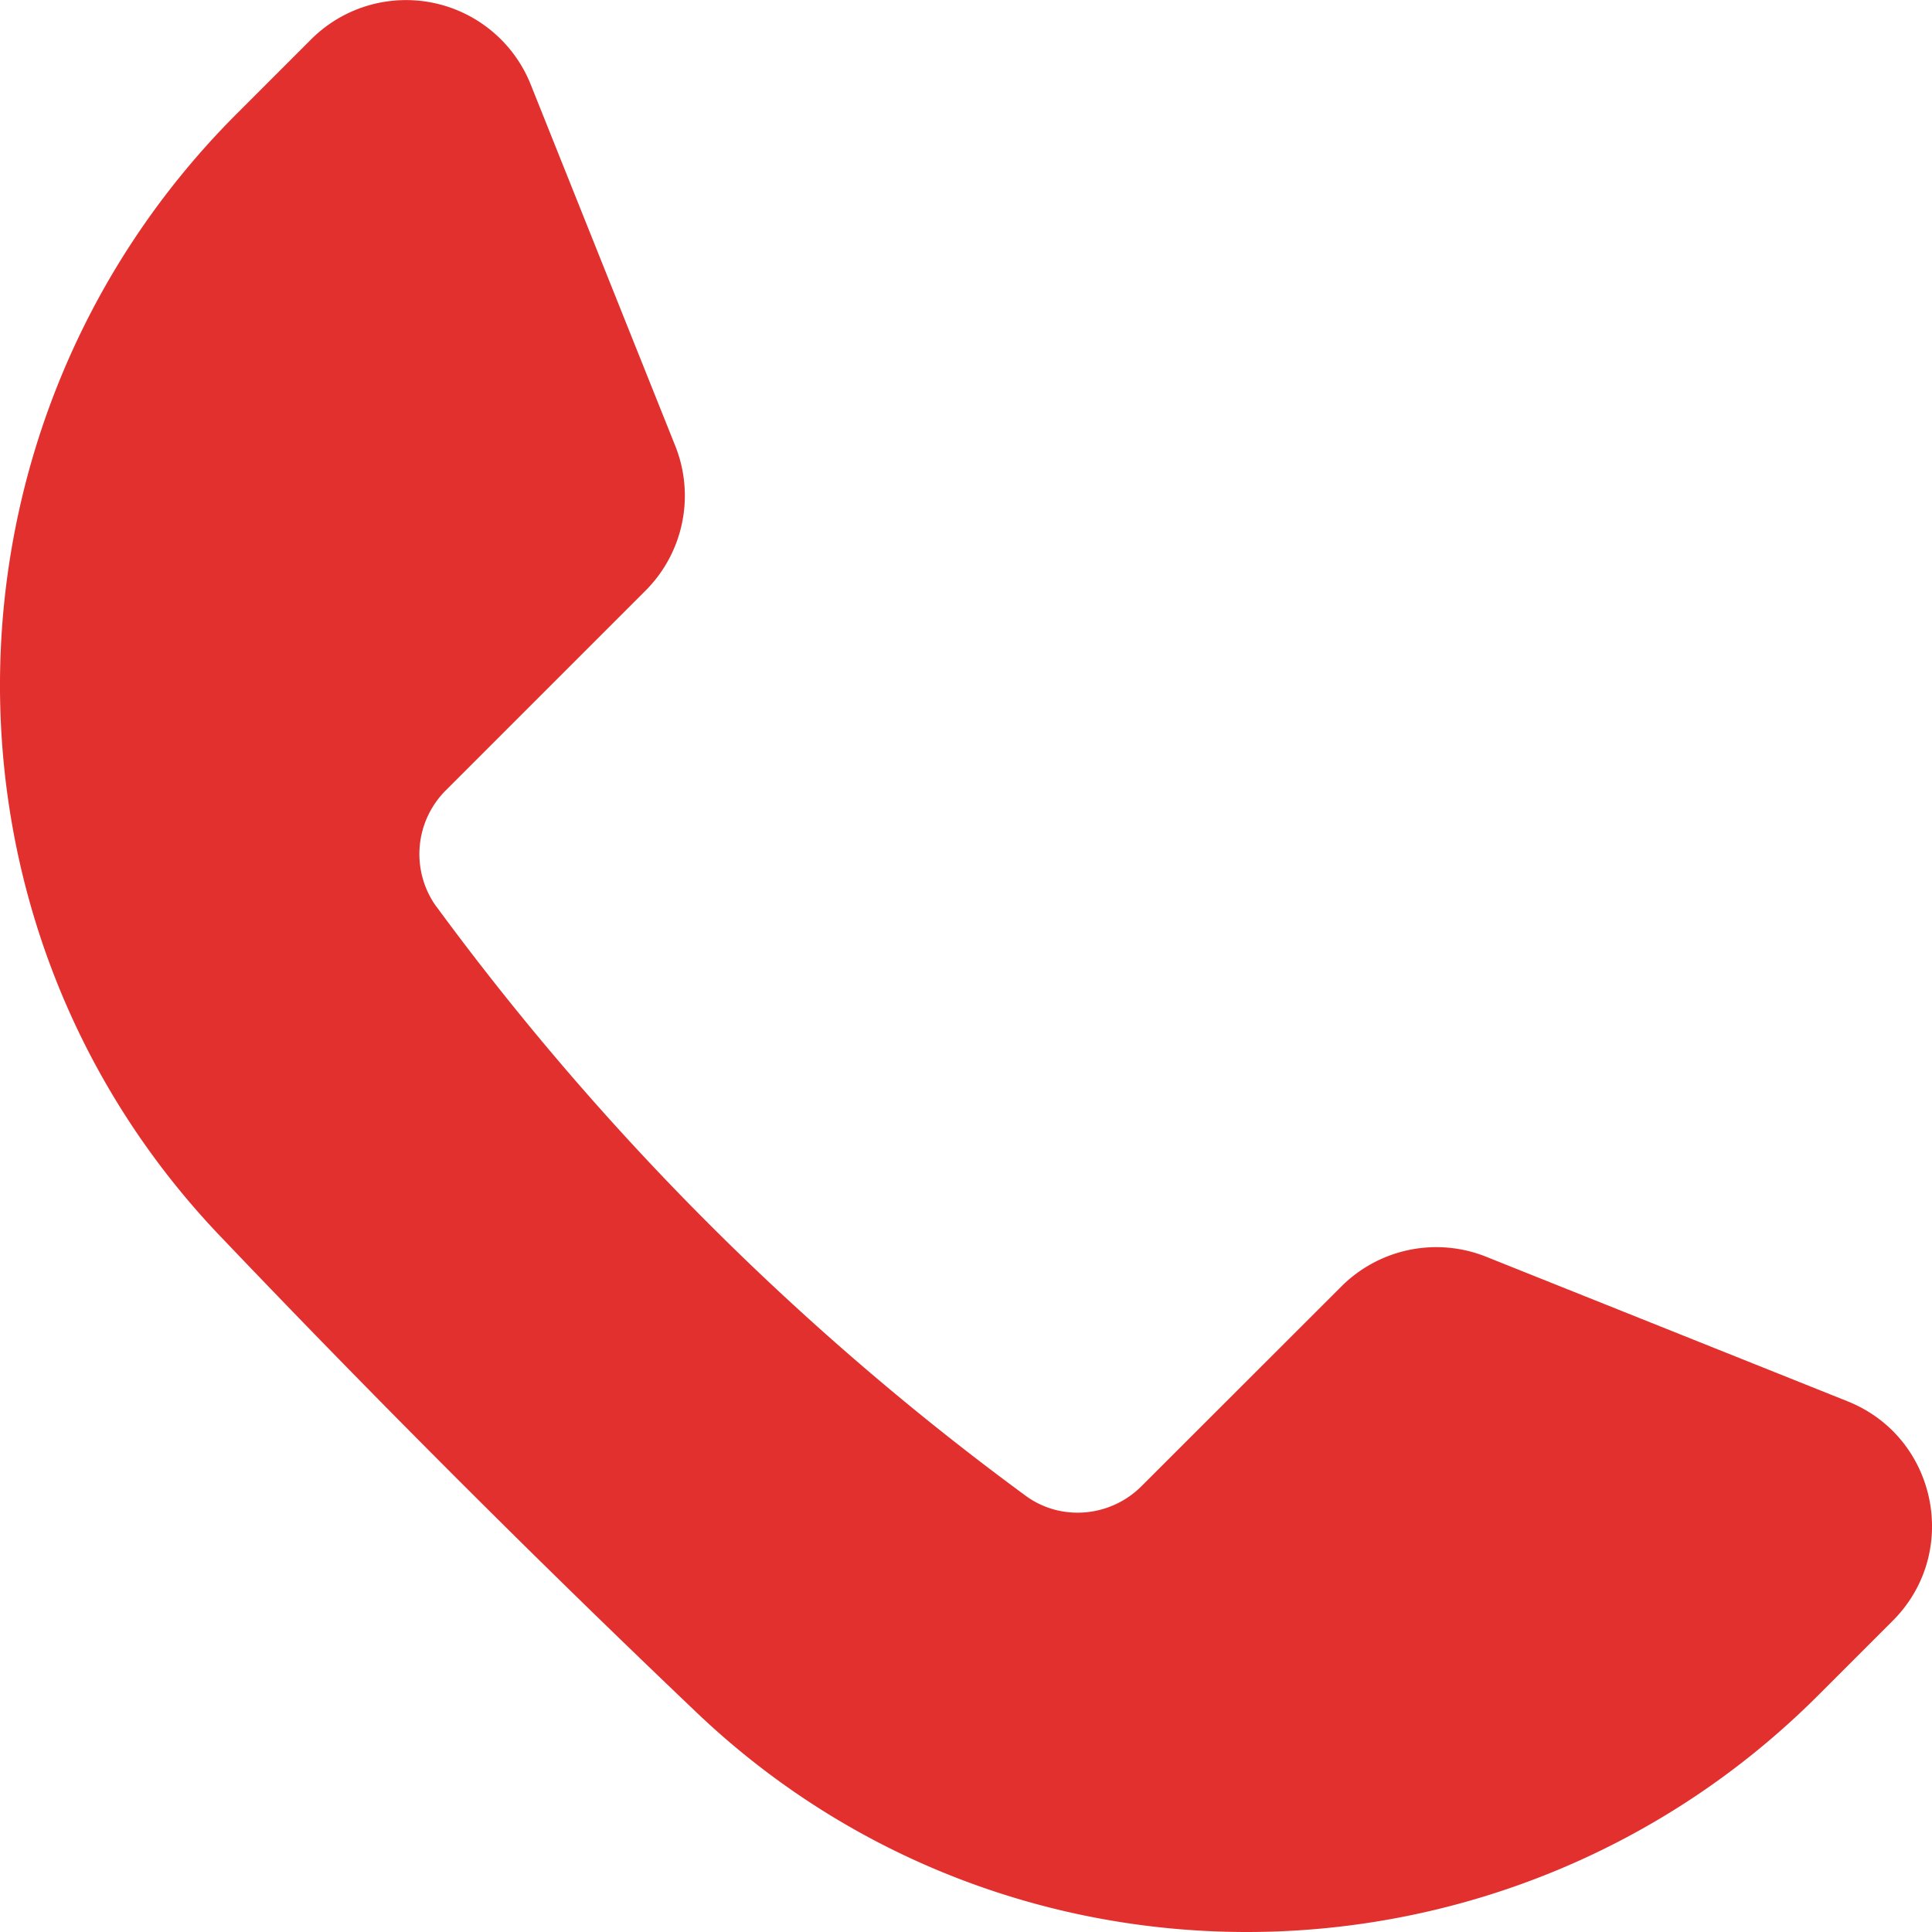
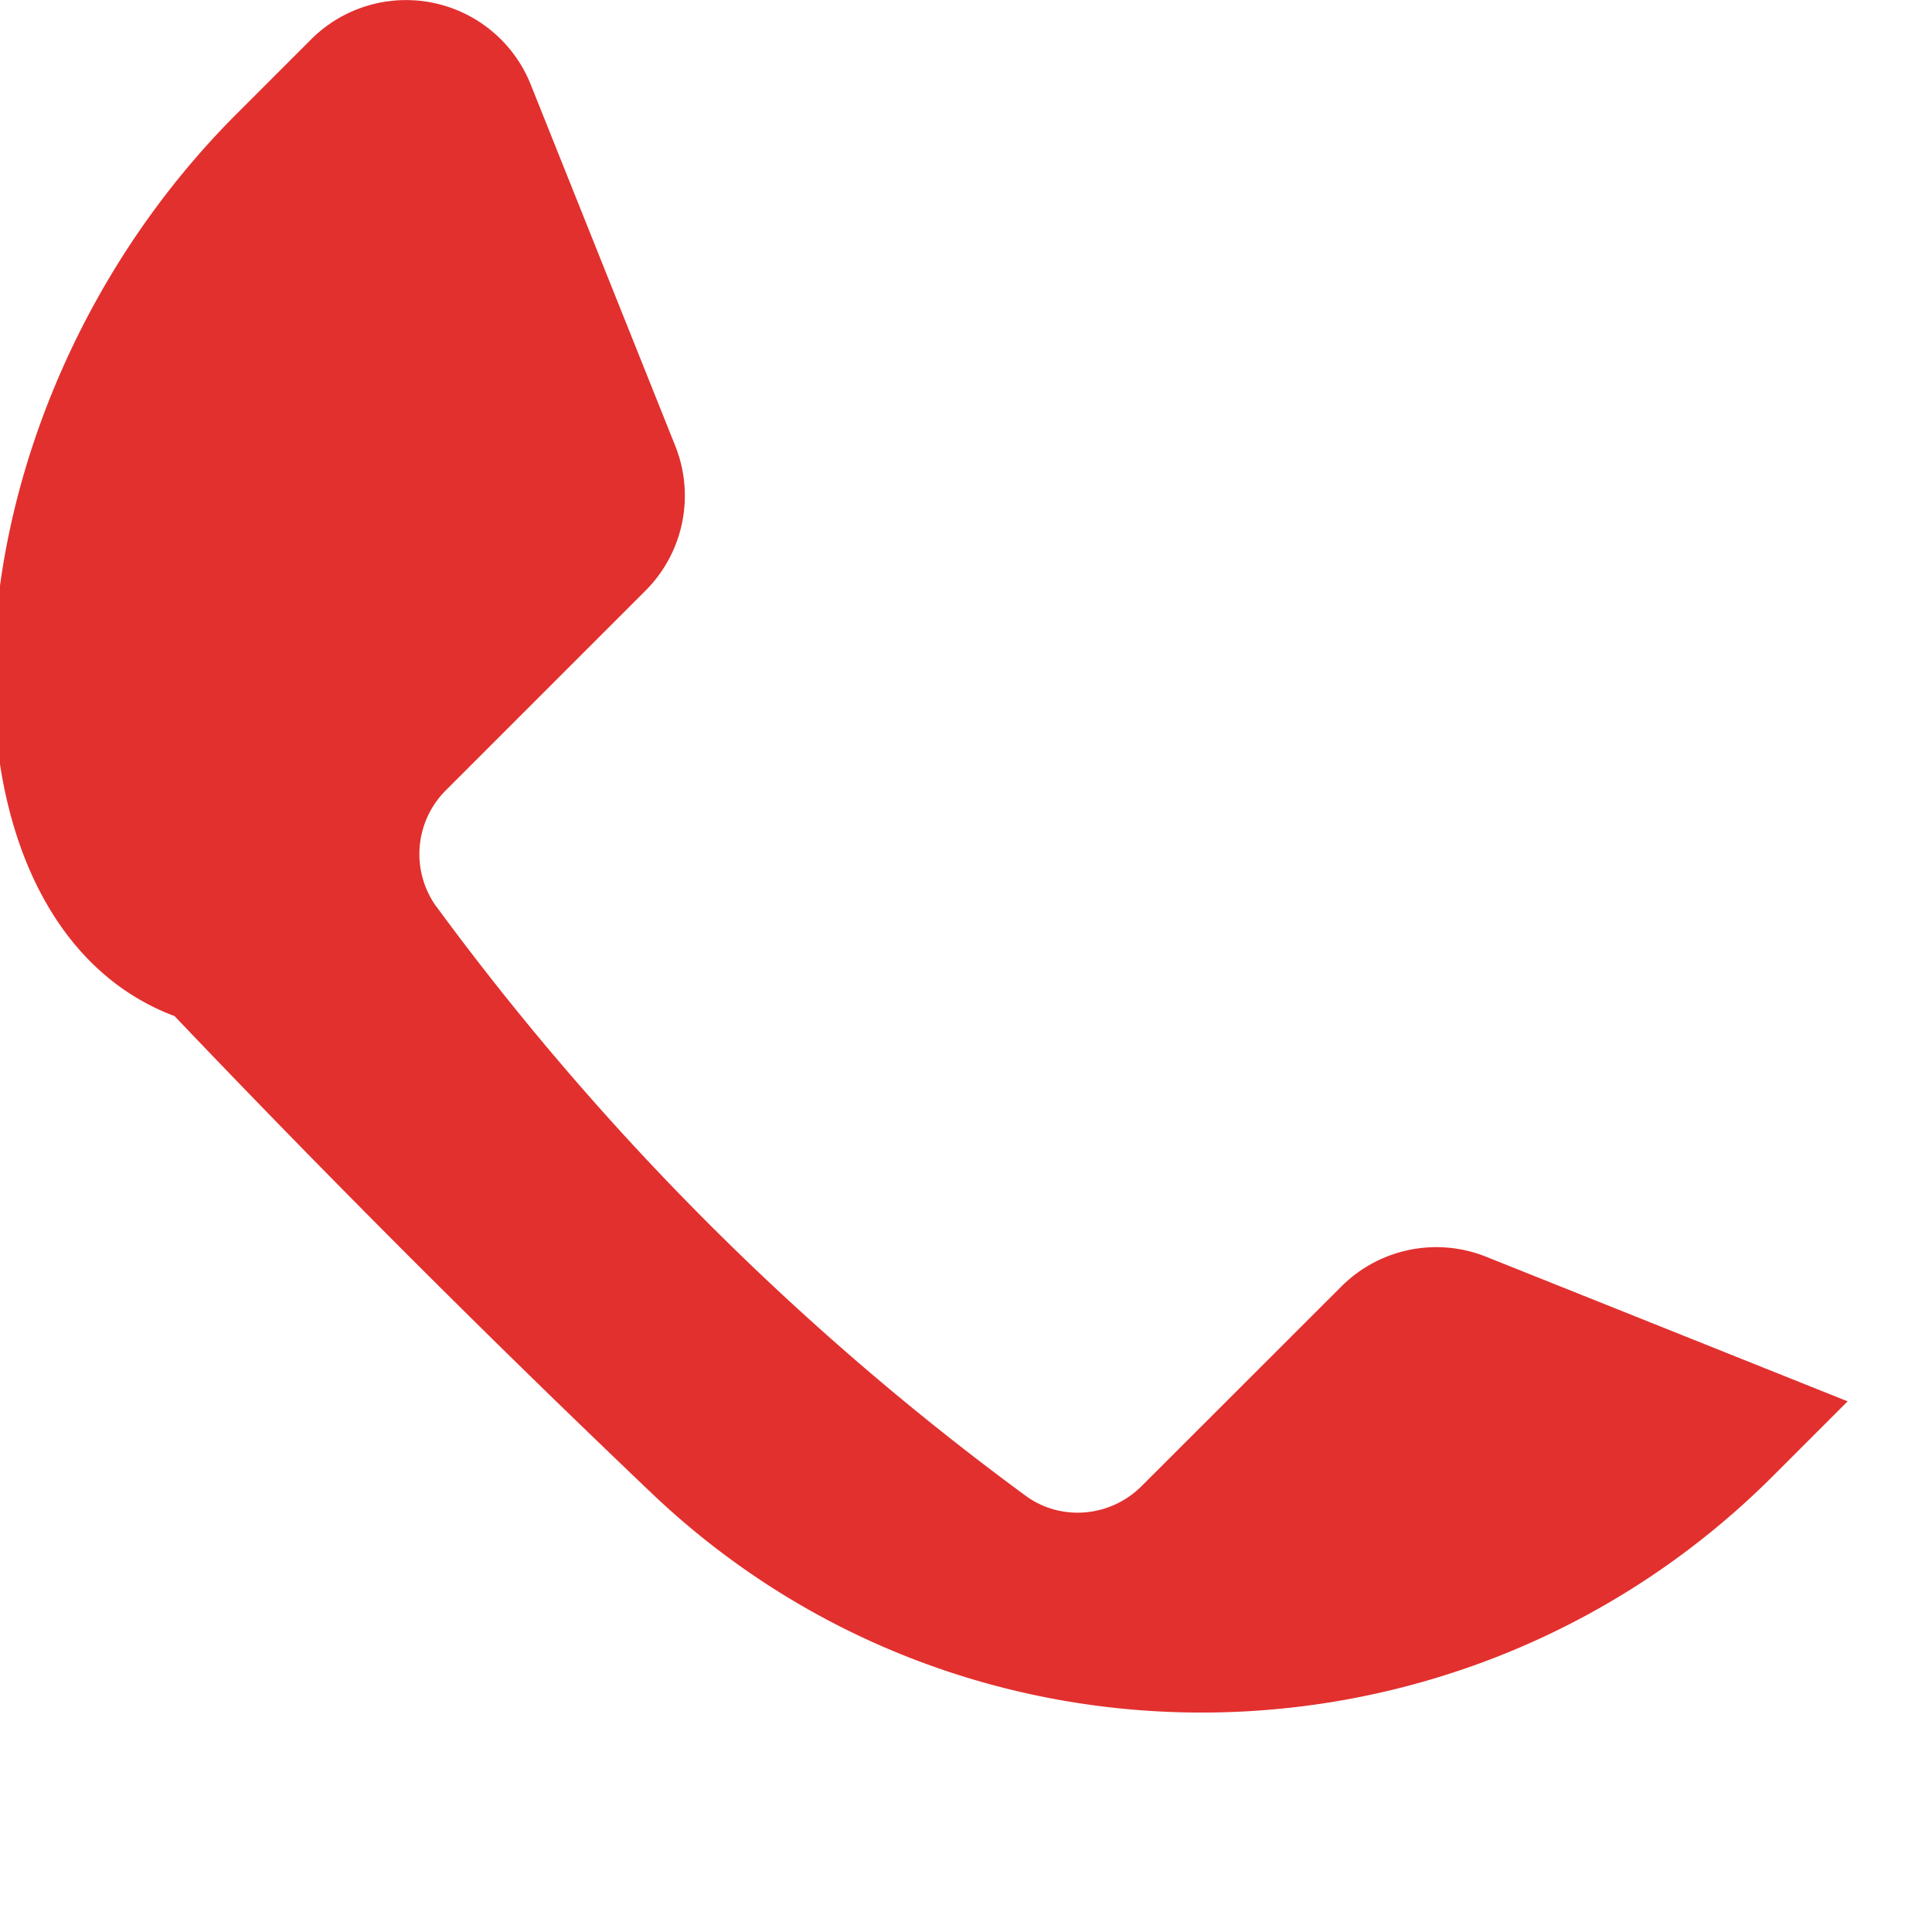
<svg xmlns="http://www.w3.org/2000/svg" width="12" height="12" viewBox="0 0 12 12">
-   <path fill="#E2302E" fill-rule="evenodd" d="M2.71 5.63a17.086 17.086 0 0 0 3.66 3.66c.22.162.528.134.721-.06l1.241-1.24a.834.834 0 0 1 .899-.184l2.245.898c.555.222.703.94.28 1.363l-.463.463c-1.912 1.912-5.01 1.971-6.967.106a86.69 86.69 0 0 1-2.962-2.962C-.501 5.717-.442 2.619 1.47.707l.463-.463a.834.834 0 0 1 1.363.28l.898 2.245a.834.834 0 0 1-.184.899l-1.24 1.24a.559.559 0 0 0-.06.723" />
+   <path fill="#E2302E" fill-rule="evenodd" d="M2.71 5.63a17.086 17.086 0 0 0 3.66 3.66c.22.162.528.134.721-.06l1.241-1.24a.834.834 0 0 1 .899-.184l2.245.898l-.463.463c-1.912 1.912-5.01 1.971-6.967.106a86.69 86.69 0 0 1-2.962-2.962C-.501 5.717-.442 2.619 1.47.707l.463-.463a.834.834 0 0 1 1.363.28l.898 2.245a.834.834 0 0 1-.184.899l-1.24 1.24a.559.559 0 0 0-.06.723" />
</svg>